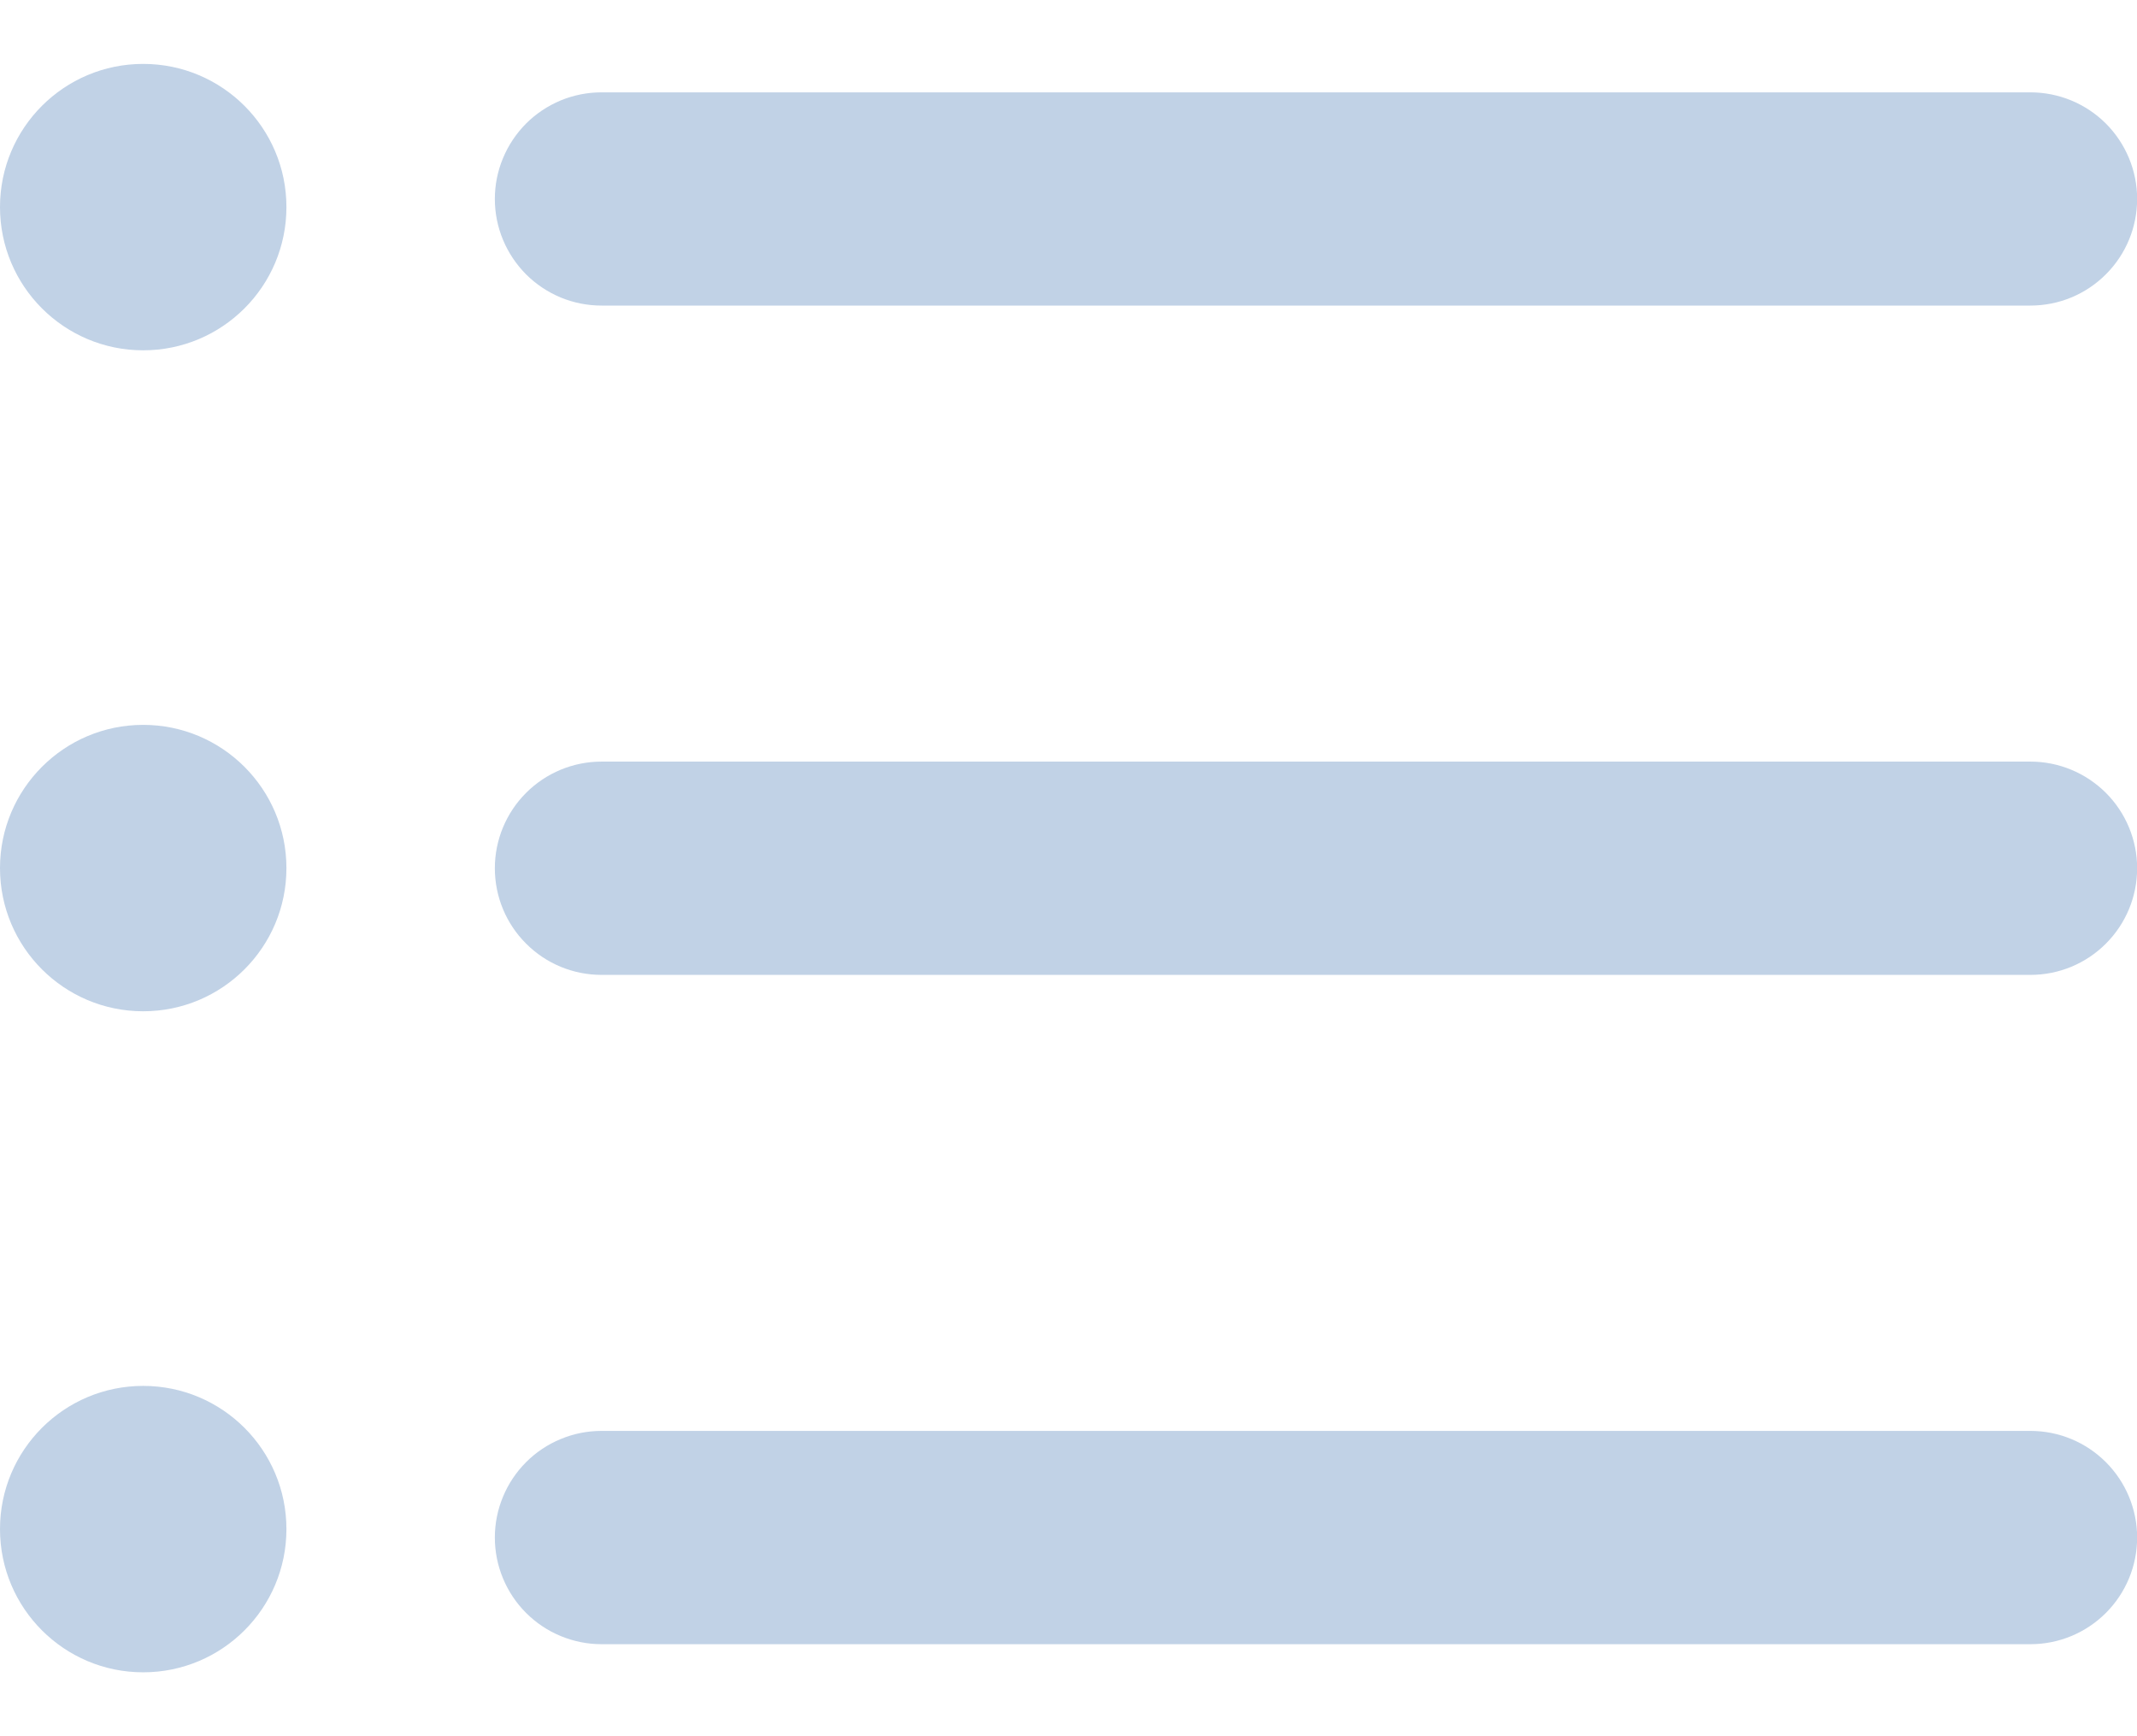
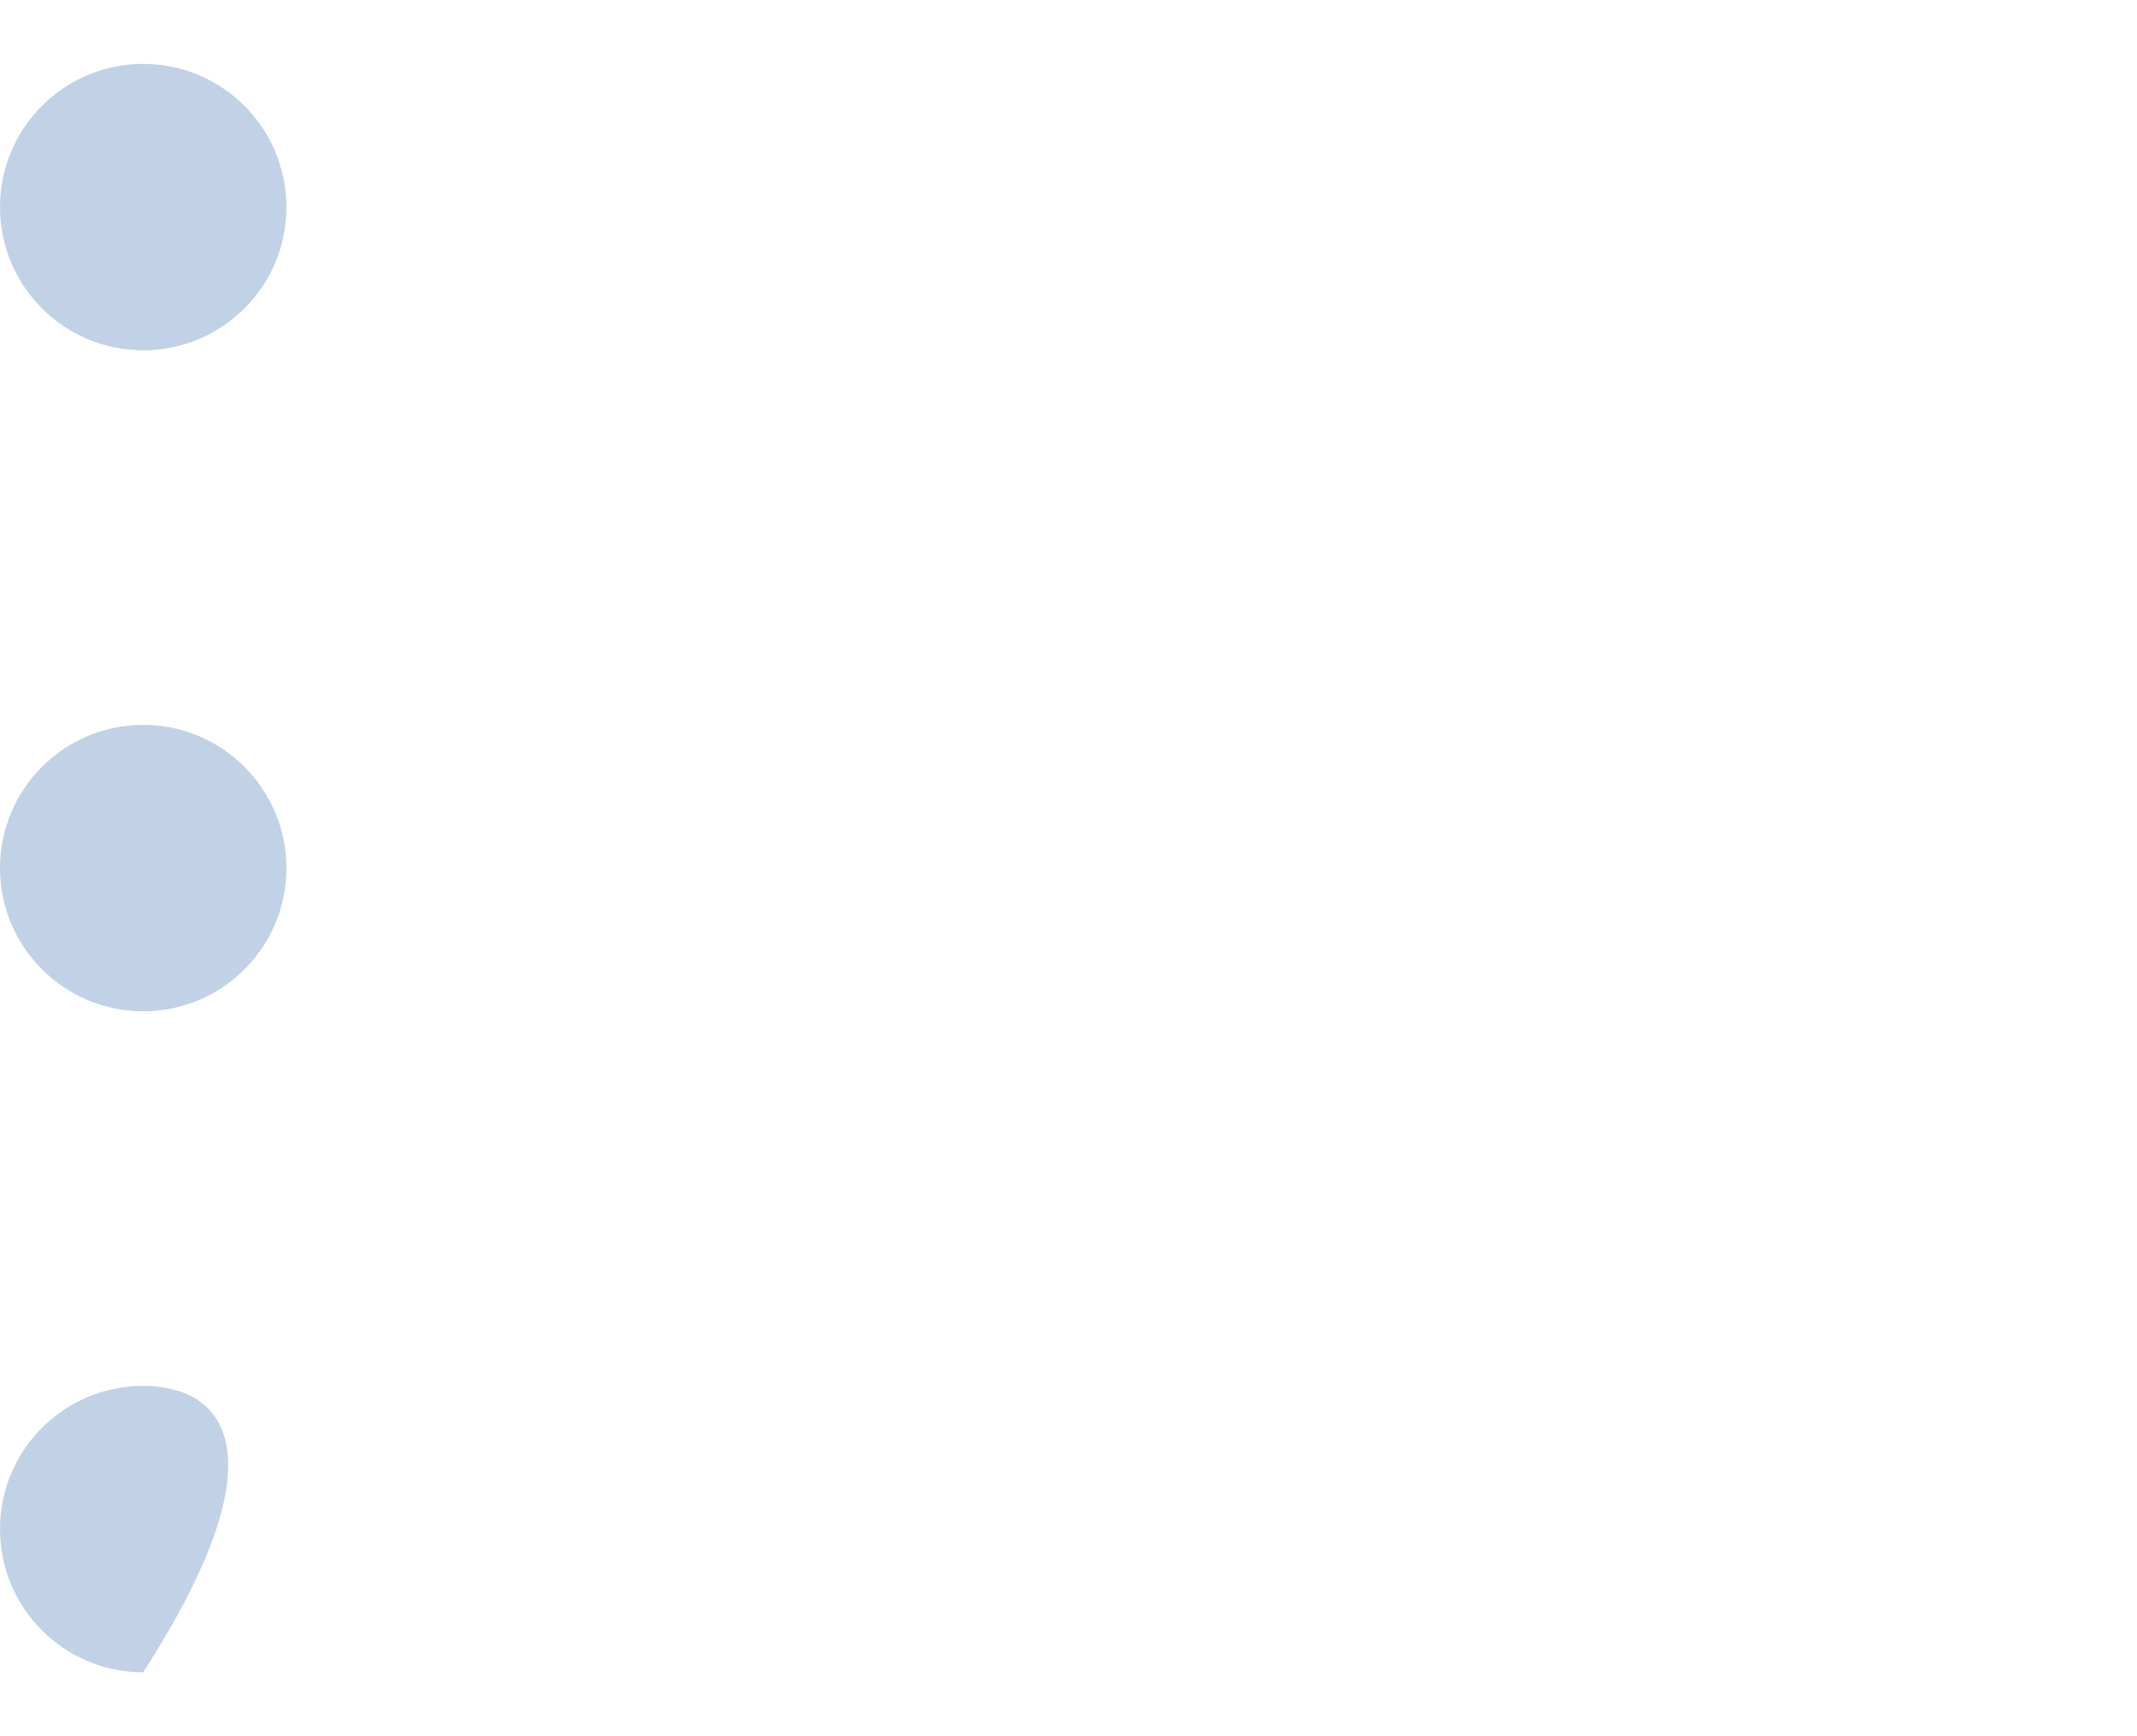
<svg xmlns="http://www.w3.org/2000/svg" width="32" height="26" viewBox="0 0 32 26" fill="none">
  <g id="Group">
-     <path id="Vector" d="M30.405 24.622H9.007C8.797 24.622 8.59 24.58 8.396 24.5C8.202 24.42 8.026 24.302 7.878 24.154C7.73 24.006 7.612 23.83 7.532 23.636C7.451 23.442 7.41 23.235 7.41 23.025C7.41 22.815 7.451 22.608 7.532 22.414C7.612 22.22 7.73 22.044 7.878 21.896C8.026 21.747 8.202 21.63 8.396 21.55C8.59 21.469 8.797 21.428 9.007 21.428H30.405C30.828 21.428 31.234 21.596 31.534 21.896C31.833 22.195 32.002 22.601 32.002 23.025C32.002 23.448 31.834 23.854 31.534 24.154C31.235 24.453 30.829 24.622 30.405 24.622ZM30.405 14.599H9.007C8.583 14.599 8.177 14.431 7.878 14.131C7.578 13.832 7.41 13.426 7.41 13.002C7.41 12.579 7.578 12.173 7.878 11.873C8.177 11.574 8.583 11.405 9.007 11.405H30.405C30.828 11.405 31.234 11.574 31.534 11.873C31.833 12.172 32.002 12.578 32.002 13.002C32.002 13.425 31.834 13.832 31.534 14.131C31.235 14.431 30.829 14.599 30.405 14.599ZM30.405 4.576H9.007C8.797 4.576 8.59 4.535 8.396 4.455C8.202 4.374 8.026 4.257 7.878 4.109C7.73 3.96 7.612 3.784 7.532 3.591C7.451 3.397 7.41 3.189 7.41 2.98C7.41 2.77 7.451 2.562 7.532 2.369C7.612 2.175 7.73 1.999 7.878 1.85C8.026 1.702 8.202 1.585 8.396 1.504C8.59 1.424 8.797 1.383 9.007 1.383H30.405C30.828 1.383 31.234 1.551 31.534 1.85C31.833 2.15 32.002 2.556 32.002 2.979C32.002 3.403 31.834 3.809 31.534 4.108C31.235 4.408 30.829 4.576 30.405 4.576Z" fill="#C1D2E6" />
    <path id="Vector_2" d="M2.144 5.246C3.329 5.246 4.289 4.286 4.289 3.101C4.289 1.917 3.329 0.957 2.144 0.957C0.96 0.957 0 1.917 0 3.101C0 4.286 0.96 5.246 2.144 5.246Z" fill="#C1D2E6" />
    <path id="Vector_3" d="M2.144 15.144C3.329 15.144 4.289 14.184 4.289 13C4.289 11.816 3.329 10.855 2.144 10.855C0.96 10.855 0 11.816 0 13C0 14.184 0.96 15.144 2.144 15.144Z" fill="#C1D2E6" />
-     <path id="Vector_4" d="M2.144 25.043C3.329 25.043 4.289 24.083 4.289 22.898C4.289 21.714 3.329 20.754 2.144 20.754C0.96 20.754 0 21.714 0 22.898C0 24.083 0.96 25.043 2.144 25.043Z" fill="#C1D2E6" />
+     <path id="Vector_4" d="M2.144 25.043C4.289 21.714 3.329 20.754 2.144 20.754C0.96 20.754 0 21.714 0 22.898C0 24.083 0.96 25.043 2.144 25.043Z" fill="#C1D2E6" />
  </g>
</svg>